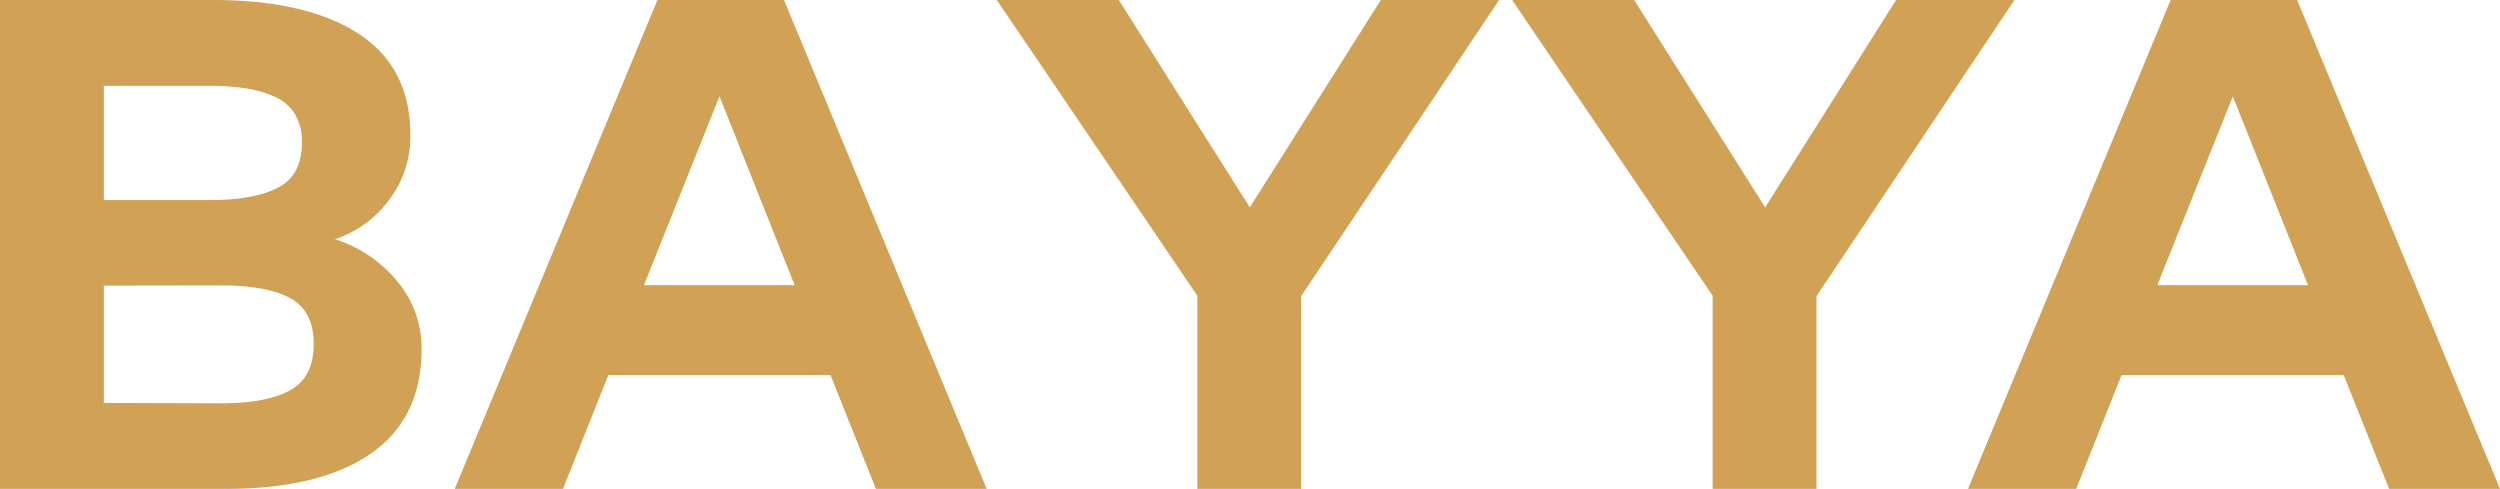
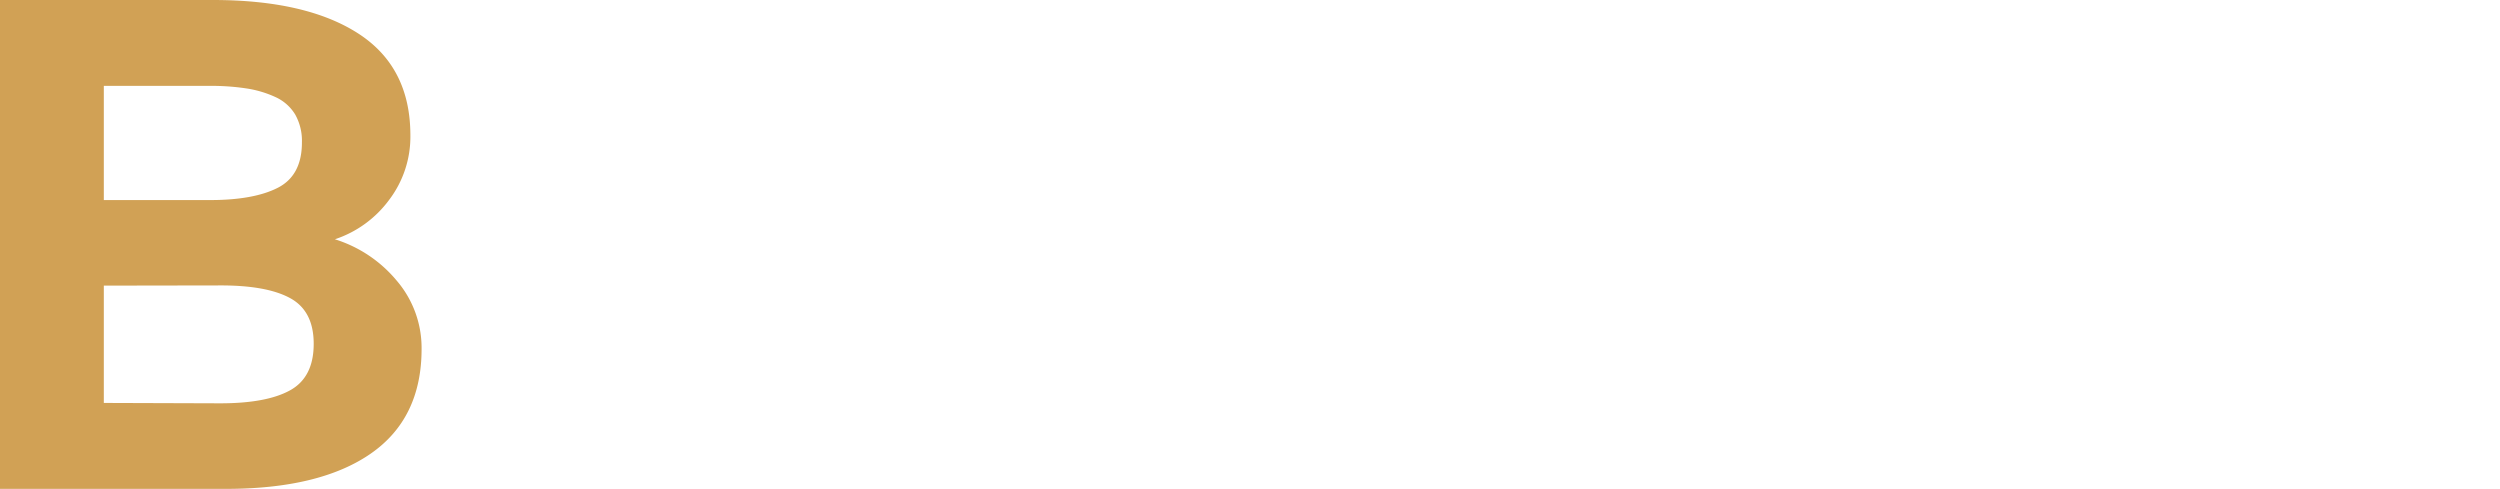
<svg xmlns="http://www.w3.org/2000/svg" viewBox="0 0 392.74 76.8">
  <g id="fed97282-396f-4923-8b4d-950153ff6353" data-name="Layer 2">
    <g id="b86e193e-bed3-42a2-9c2d-c31431c7ba59" data-name="Layer 1">
      <g>
        <path d="M33.43,0Q48.16,0,56.32,5.29t8.15,16a16.4,16.4,0,0,1-3.33,10.1,17.39,17.39,0,0,1-8.53,6.2,20.58,20.58,0,0,1,9.73,6.52,16.25,16.25,0,0,1,3.89,10.7q0,10.92-8,16.46T35.42,76.8H0V0ZM16.31,13.49V31.43H33q6.88,0,10.66-1.94c2.52-1.3,3.77-3.67,3.77-7.11A8.43,8.43,0,0,0,46.38,18a7,7,0,0,0-3.15-2.77,16.9,16.9,0,0,0-4.53-1.34A37,37,0,0,0,33,13.49Zm0,31.38V63.3l18.29.06q7.31,0,11-2.06T49.28,54q0-5.14-3.69-7.16t-11-2Z" style="fill: #d1a155" />
-         <path d="M155,76.8H137.6l-7.13-17.88H95.57L88.44,76.8h-17L103.28,0h19.88Zm-53.84-32h23.67l-11.8-29.68Z" style="fill: #d1a155" />
-         <path d="M204.41,46.52V76.8H188.1V46.46L156.59,0h19.17l20.58,32.58L216.92,0H235.5Z" style="fill: #d1a155" />
-         <path d="M285.36,46.52V76.8H269.05V46.46L237.55,0h19.17L277.3,32.58,297.87,0h18.59Z" style="fill: #d1a155" />
-         <path d="M392.74,76.8H375.32l-7.13-17.88h-34.9L326.16,76.8h-17L341,0h19.87Zm-53.83-32h23.67L350.77,15.14Z" style="fill: #d1a155" />
      </g>
    </g>
  </g>
</svg>